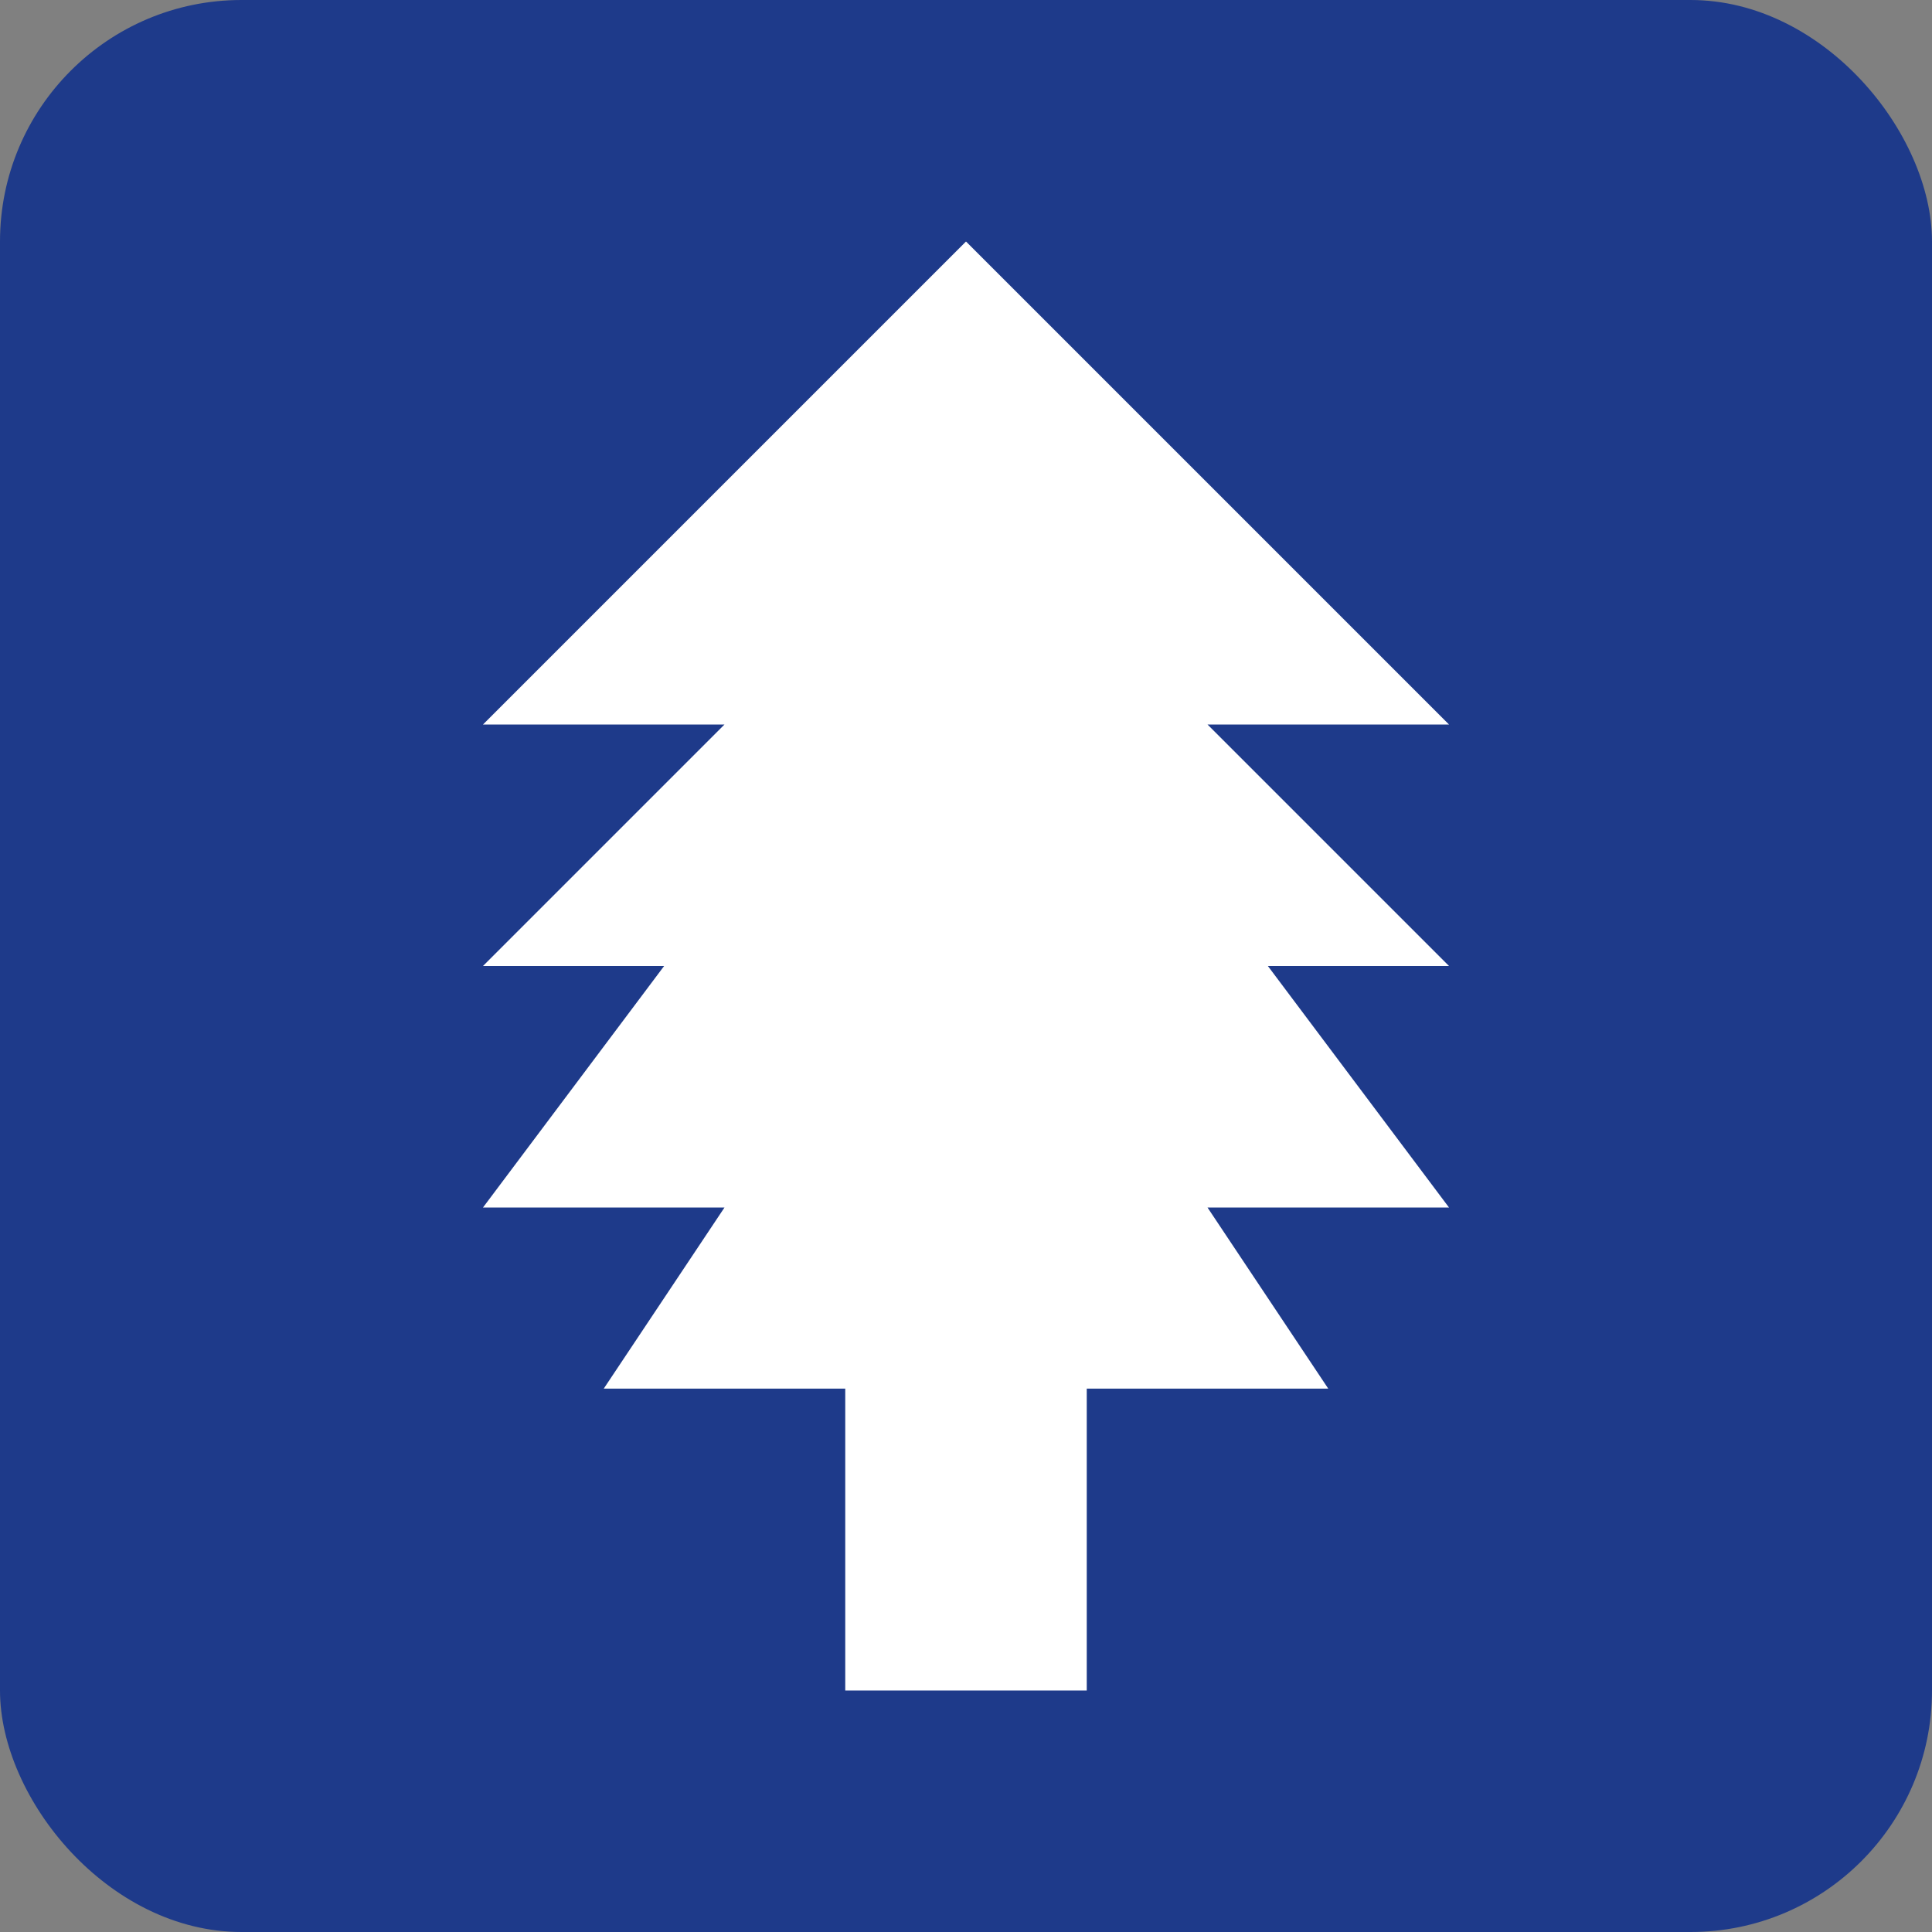
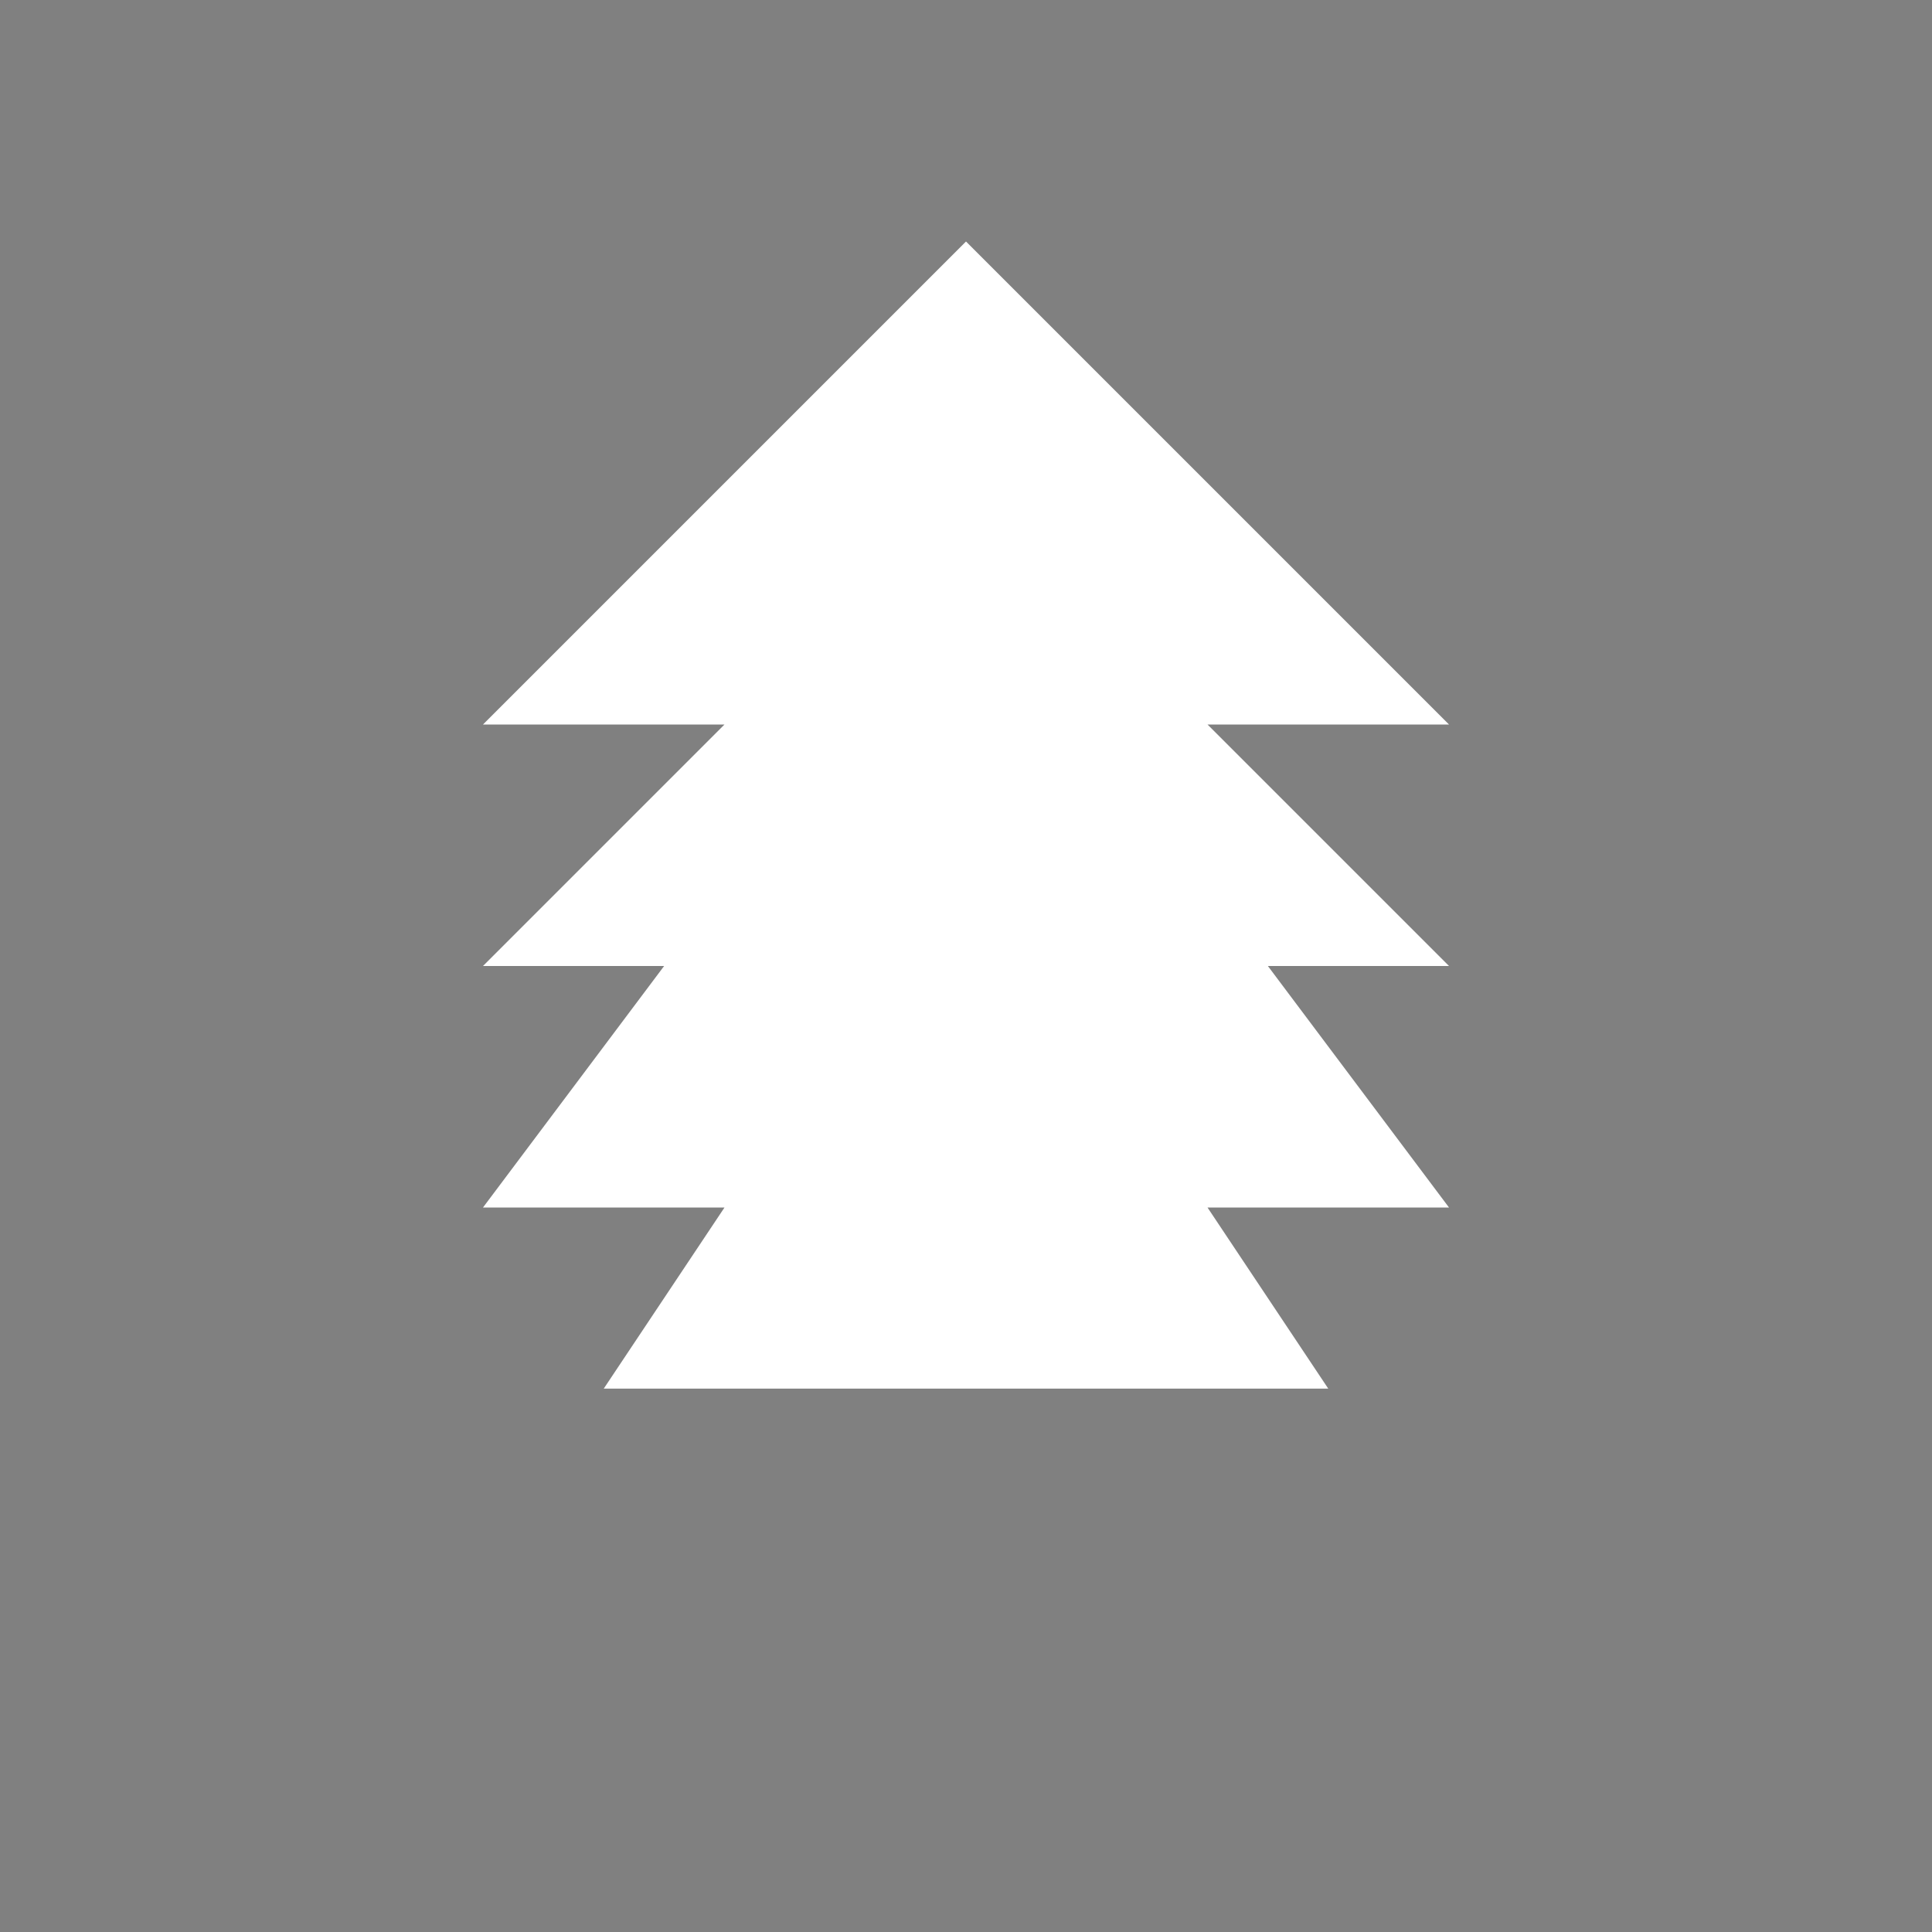
<svg xmlns="http://www.w3.org/2000/svg" width="32" height="32" viewBox="0 0 32 32">
  <rect x="0" y="0" width="32" height="32" fill="#808080" stroke="none" />
-   <rect width="32" height="32" rx="4" fill="#1e3a8a" />
  <path d="M16 4l-8 8h4l-4 4h3l-3 4h4l-2 3h12l-2-3h4l-3-4h3l-4-4h4z" fill="white" />
-   <rect x="14" y="20" width="4" height="8" fill="white" />
</svg>